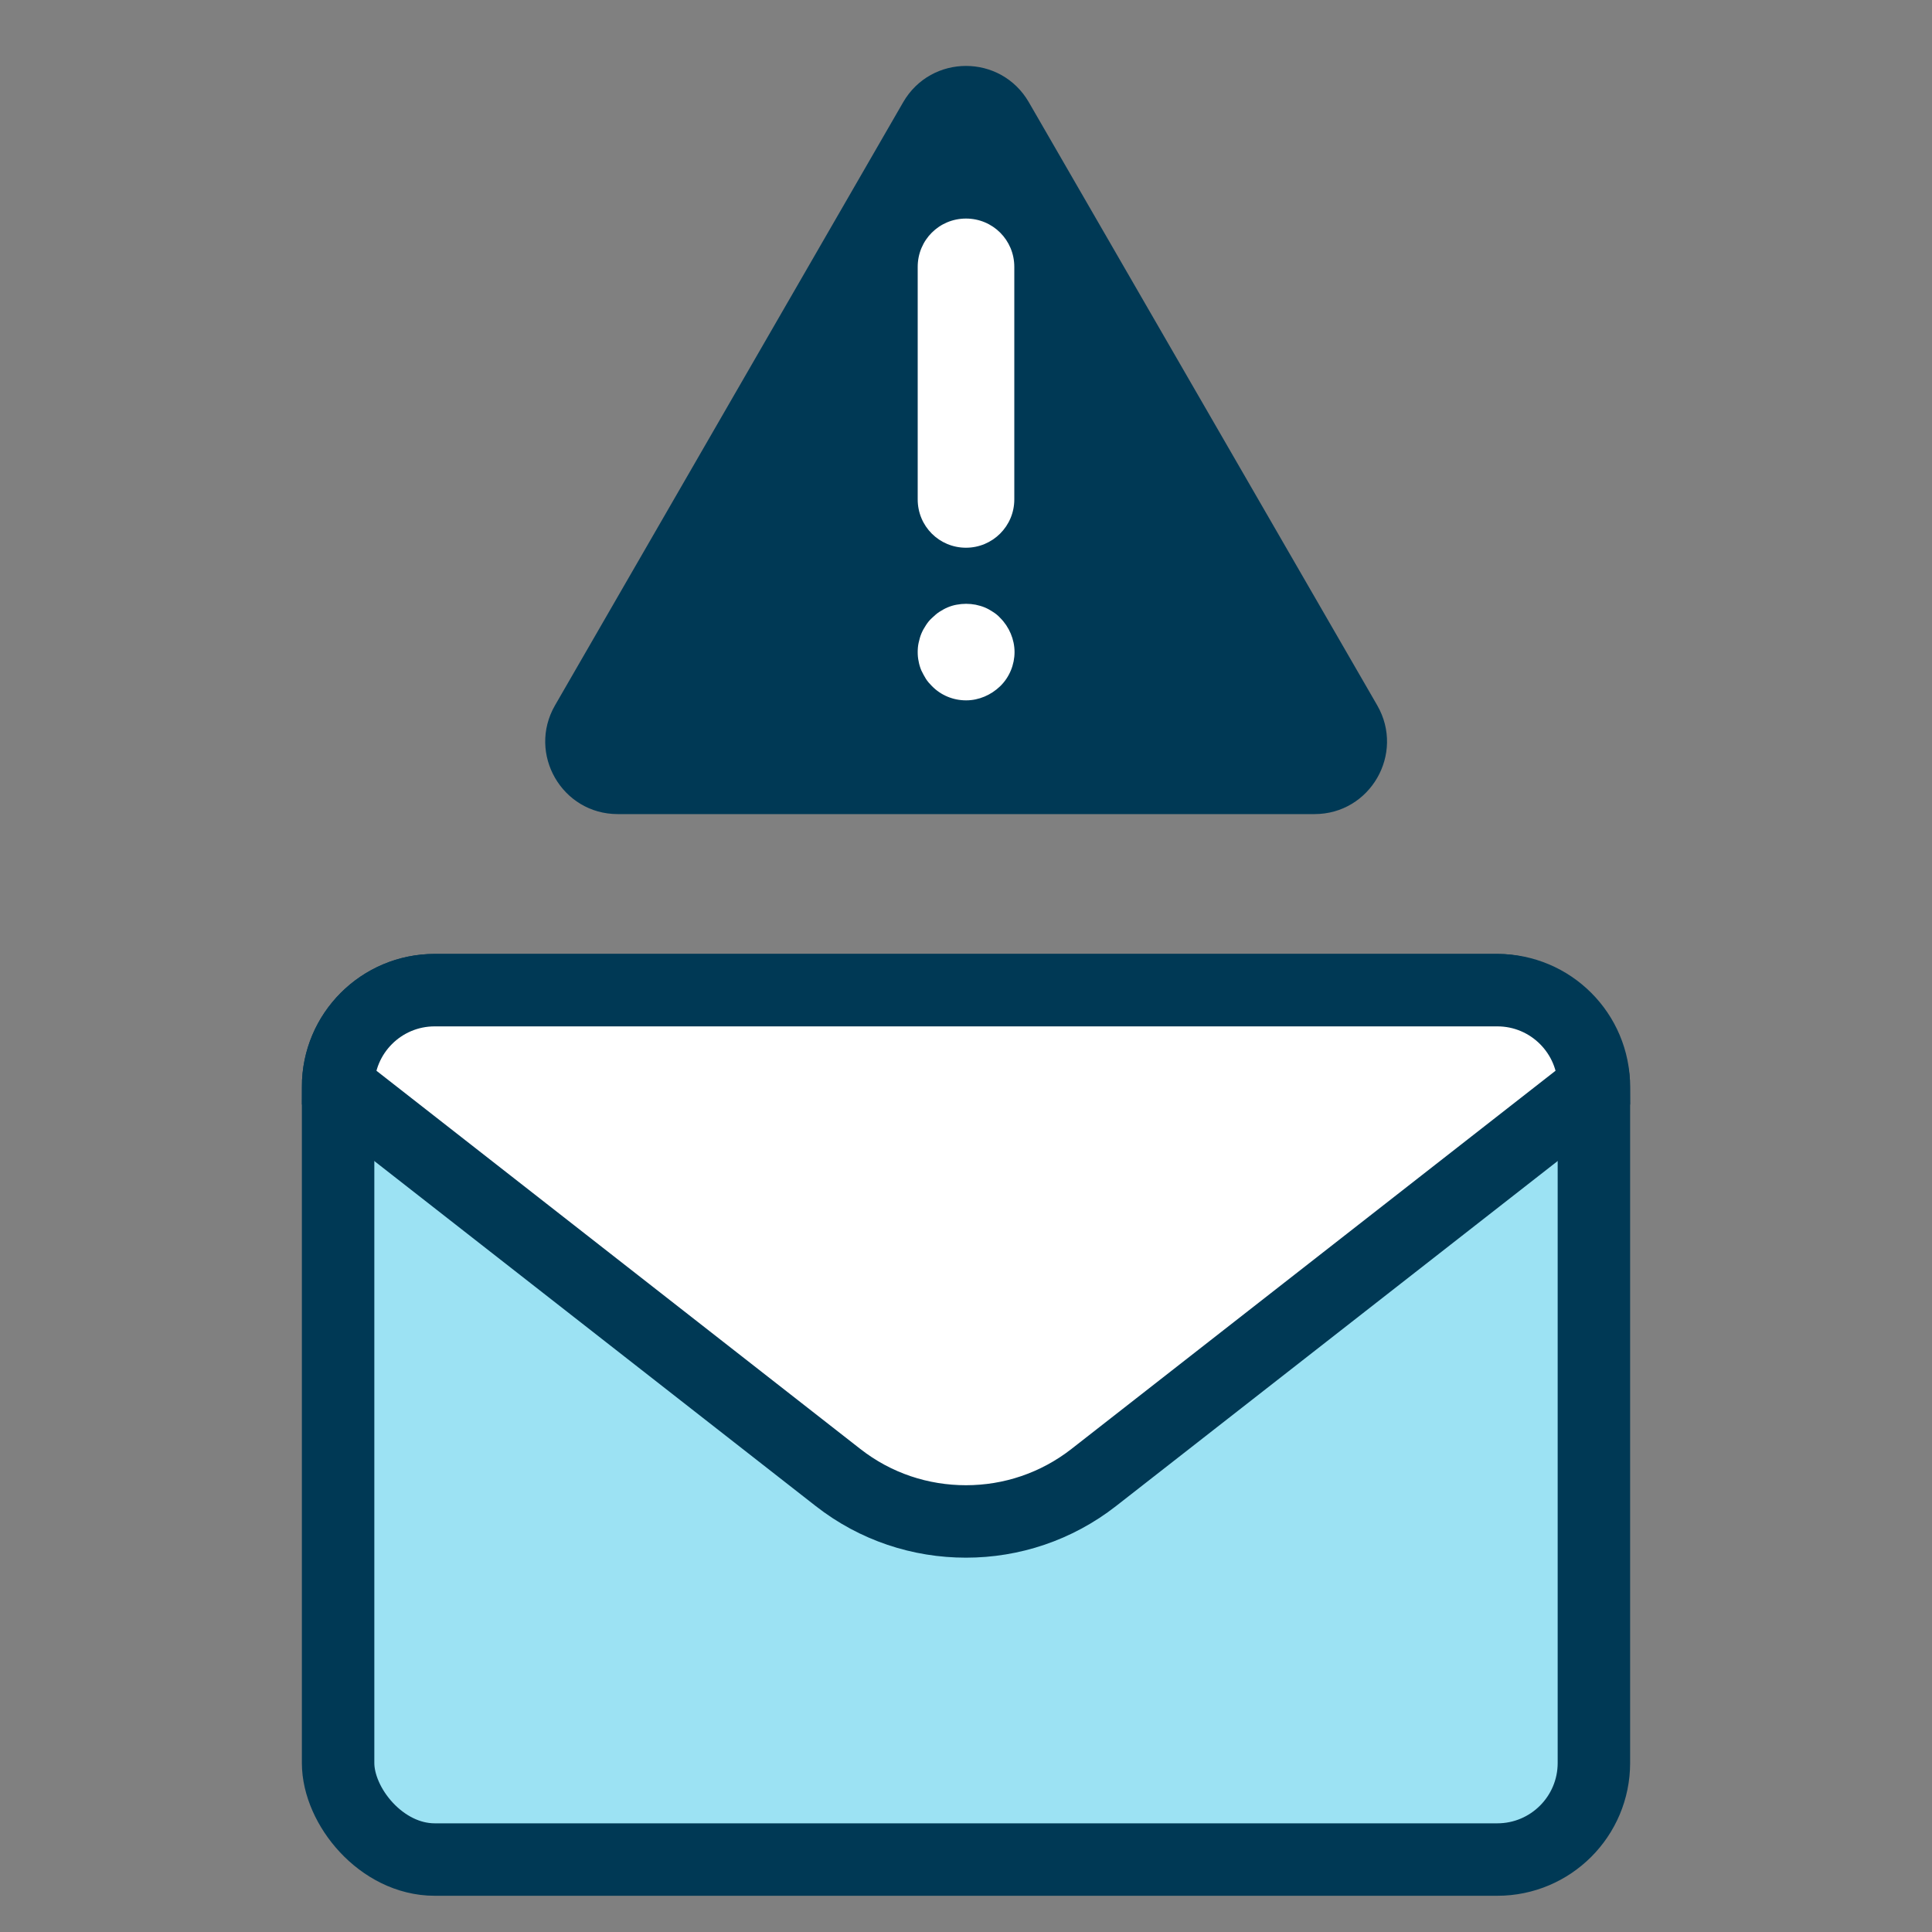
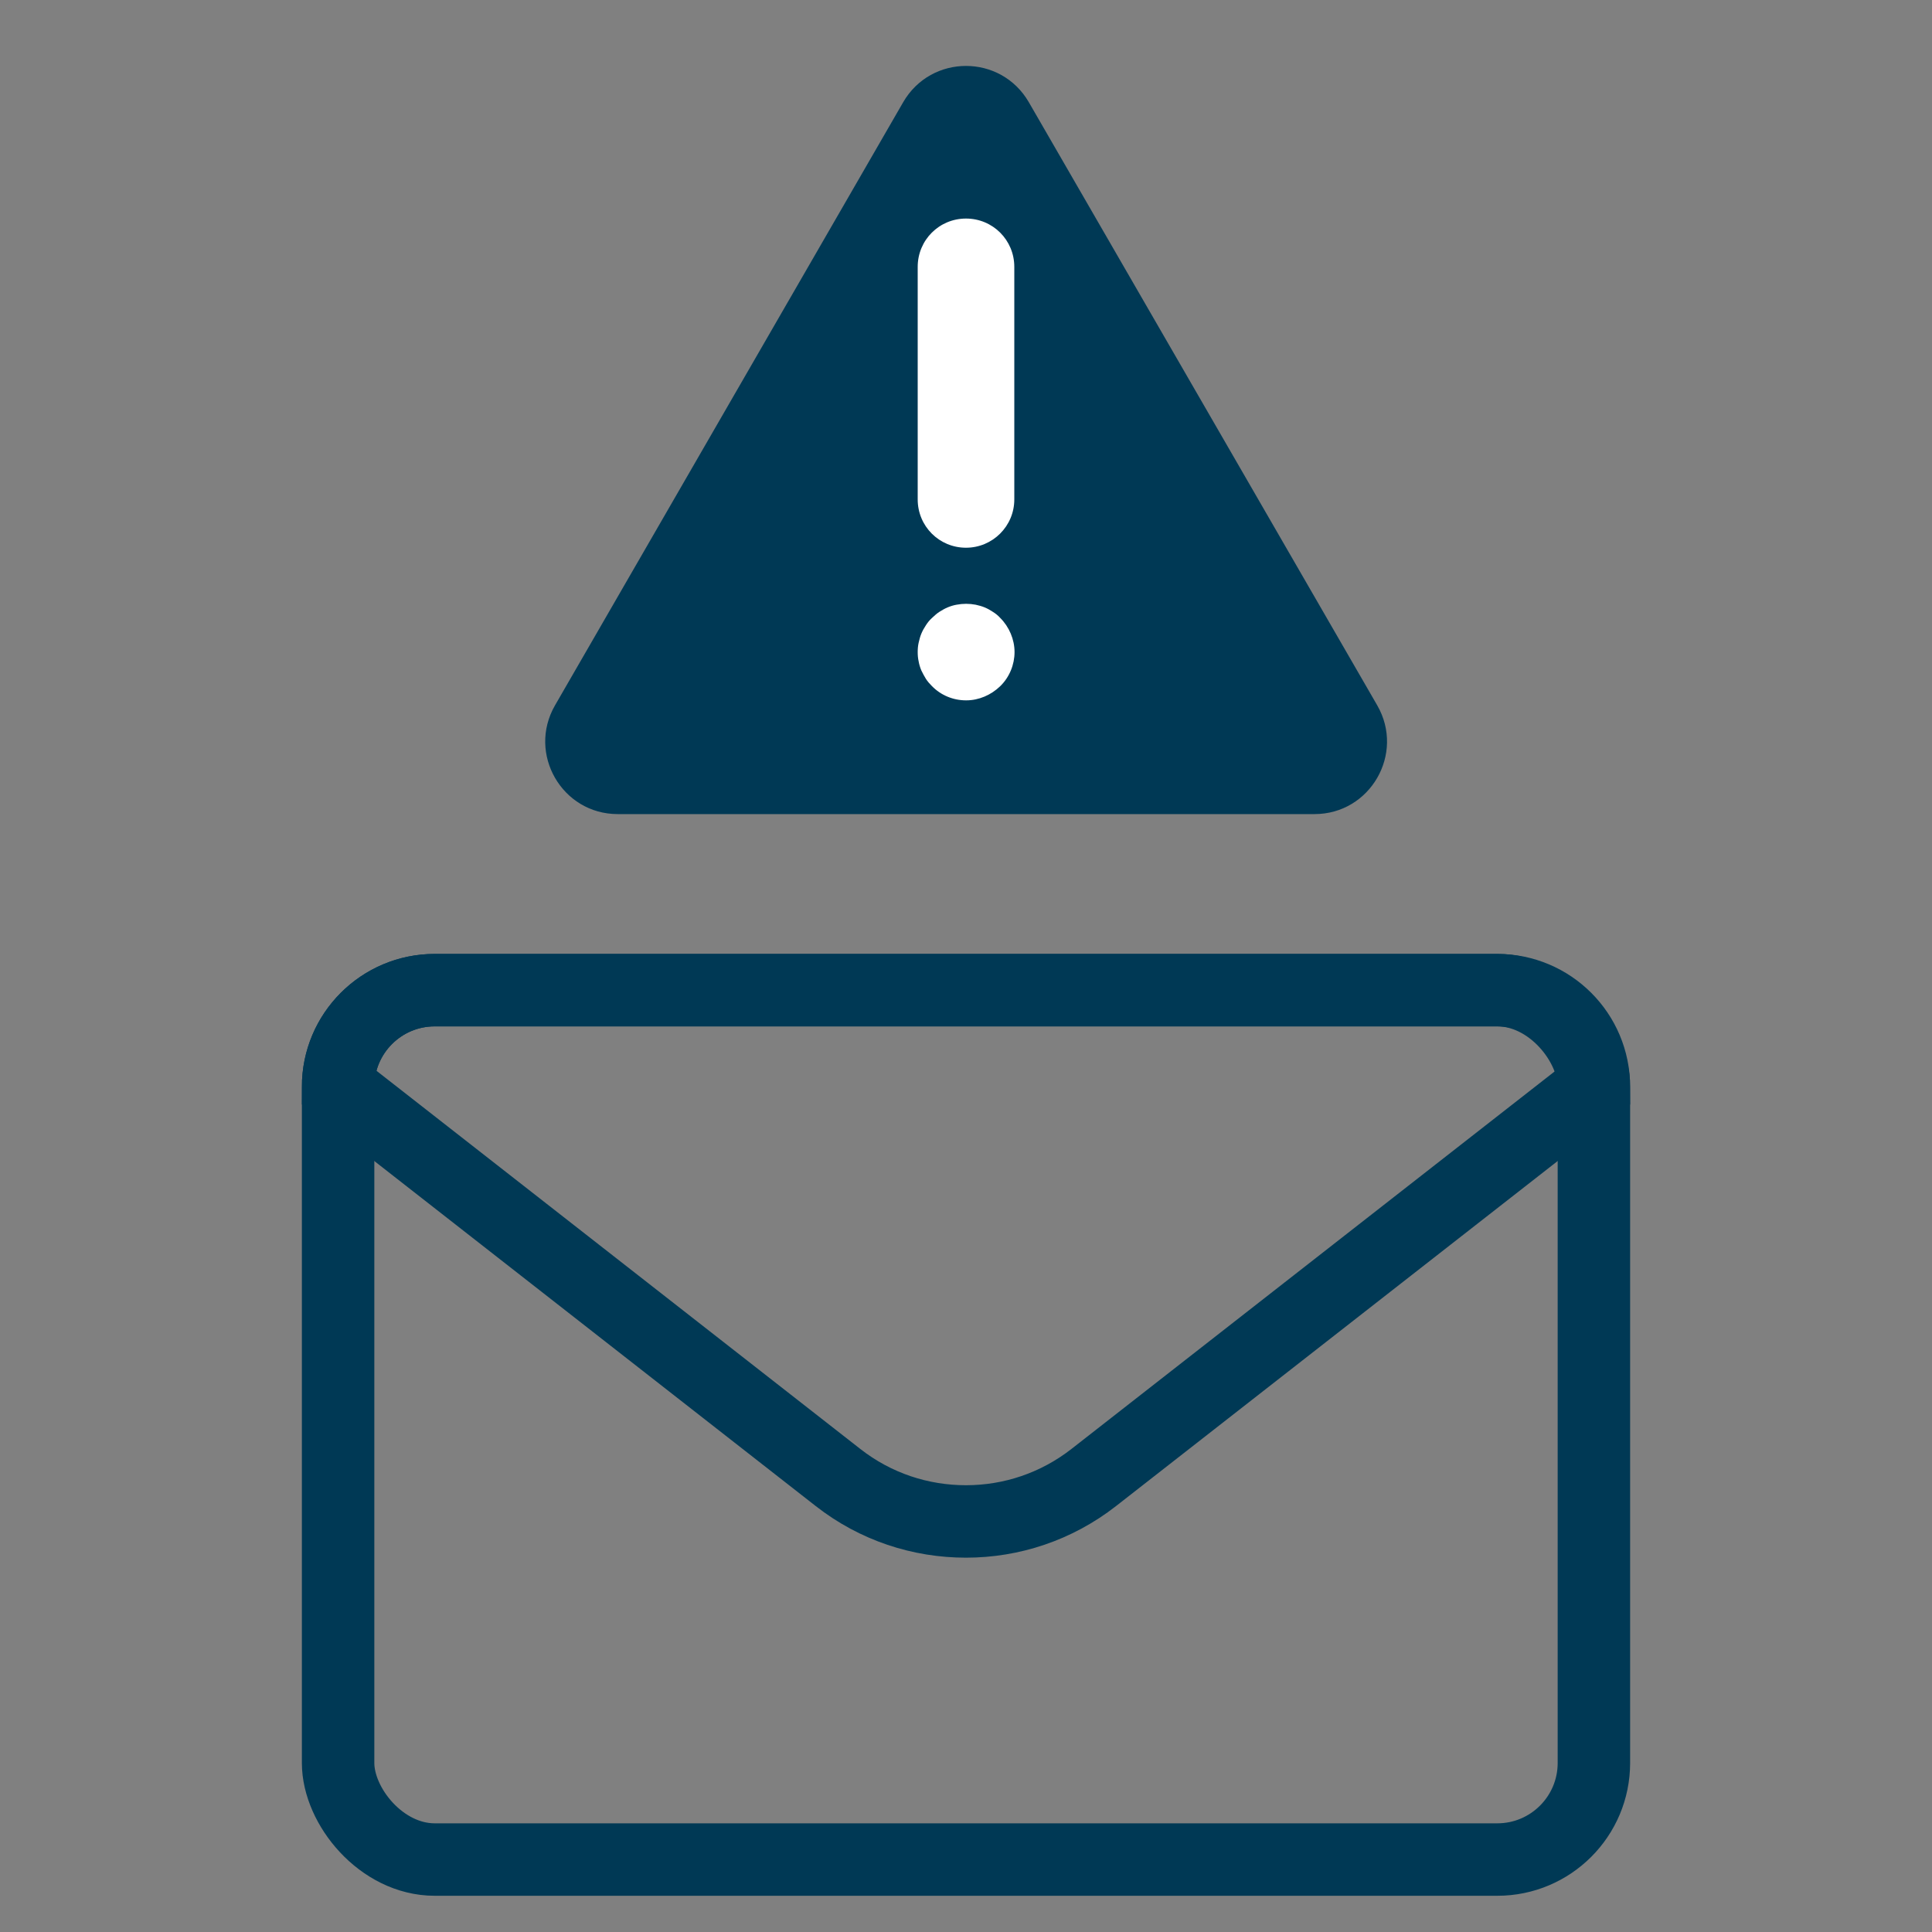
<svg xmlns="http://www.w3.org/2000/svg" viewBox="0 0 80 80">
  <rect x="0" y="0" width="80" height="80" fill="#808080" stroke="none" />
  <defs>
    <style>.e,.f{fill:none;}.f{stroke:#003955;stroke-miterlimit:10;stroke-width:3px;}.g{fill:#003955;}.h{fill:#fff;}.i{fill:#9ce2f3;}.j{clip-path:url(#c);}.k{clip-path:url(#d);}</style>
    <clipPath id="c">
      <rect class="e" width="80" height="80" />
    </clipPath>
    <clipPath id="d">
      <rect class="e" width="80" height="80" />
    </clipPath>
  </defs>
  <g id="a" />
  <g id="b">
    <g class="j">
      <g class="k">
-         <path class="i" d="M62,41H18c-2.21,0-4,1.79-4,4v28c0,2.21,1.79,4,4,4H62c2.21,0,4-1.79,4-4v-28c0-2.21-1.79-4-4-4" />
        <rect class="f" x="14" y="41" width="52" height="36" rx="4" ry="4" />
-         <path class="h" d="M66,45c0-2.21-1.79-4-4-4H18c-2.21,0-4,1.79-4,4l20.7,16.18c1.56,1.22,3.42,1.82,5.3,1.82s3.74-.61,5.29-1.82l20.71-16.18Z" />
        <path class="f" d="M66,45c0-2.21-1.79-4-4-4H18c-2.21,0-4,1.79-4,4l20.7,16.18c1.56,1.22,3.42,1.82,5.3,1.82s3.74-.61,5.29-1.82l20.71-16.18Z" />
        <path class="g" d="M37.4,4.23l-14.42,24.98c-1.15,2,.29,4.5,2.6,4.5h28.85c2.31,0,3.75-2.5,2.6-4.5L42.6,4.23c-1.16-2-4.04-2-5.2,0" />
        <path class="h" d="M40,22.68c-1.11,0-2-.89-2-2V11.05c0-1.11,.89-2,2-2s2,.89,2,2v9.63c0,1.11-.9,2-2,2" />
        <path class="h" d="M40,29c-.53,0-1.04-.21-1.41-.59-.09-.09-.18-.19-.25-.3-.07-.11-.13-.23-.19-.35-.05-.12-.09-.25-.11-.37-.03-.13-.04-.26-.04-.39,0-.13,.01-.26,.04-.39,.03-.13,.06-.25,.11-.37,.05-.12,.11-.23,.19-.35,.07-.11,.15-.21,.25-.3s.19-.18,.3-.25c.11-.07,.23-.14,.35-.19,.12-.05,.25-.09,.37-.11,.26-.05,.53-.05,.79,0,.13,.03,.25,.06,.37,.11,.12,.05,.23,.11,.35,.19,.11,.07,.21,.15,.3,.25,.37,.37,.59,.89,.59,1.41s-.21,1.04-.59,1.41-.89,.59-1.41,.59" />
      </g>
    </g>
  </g>
</svg>